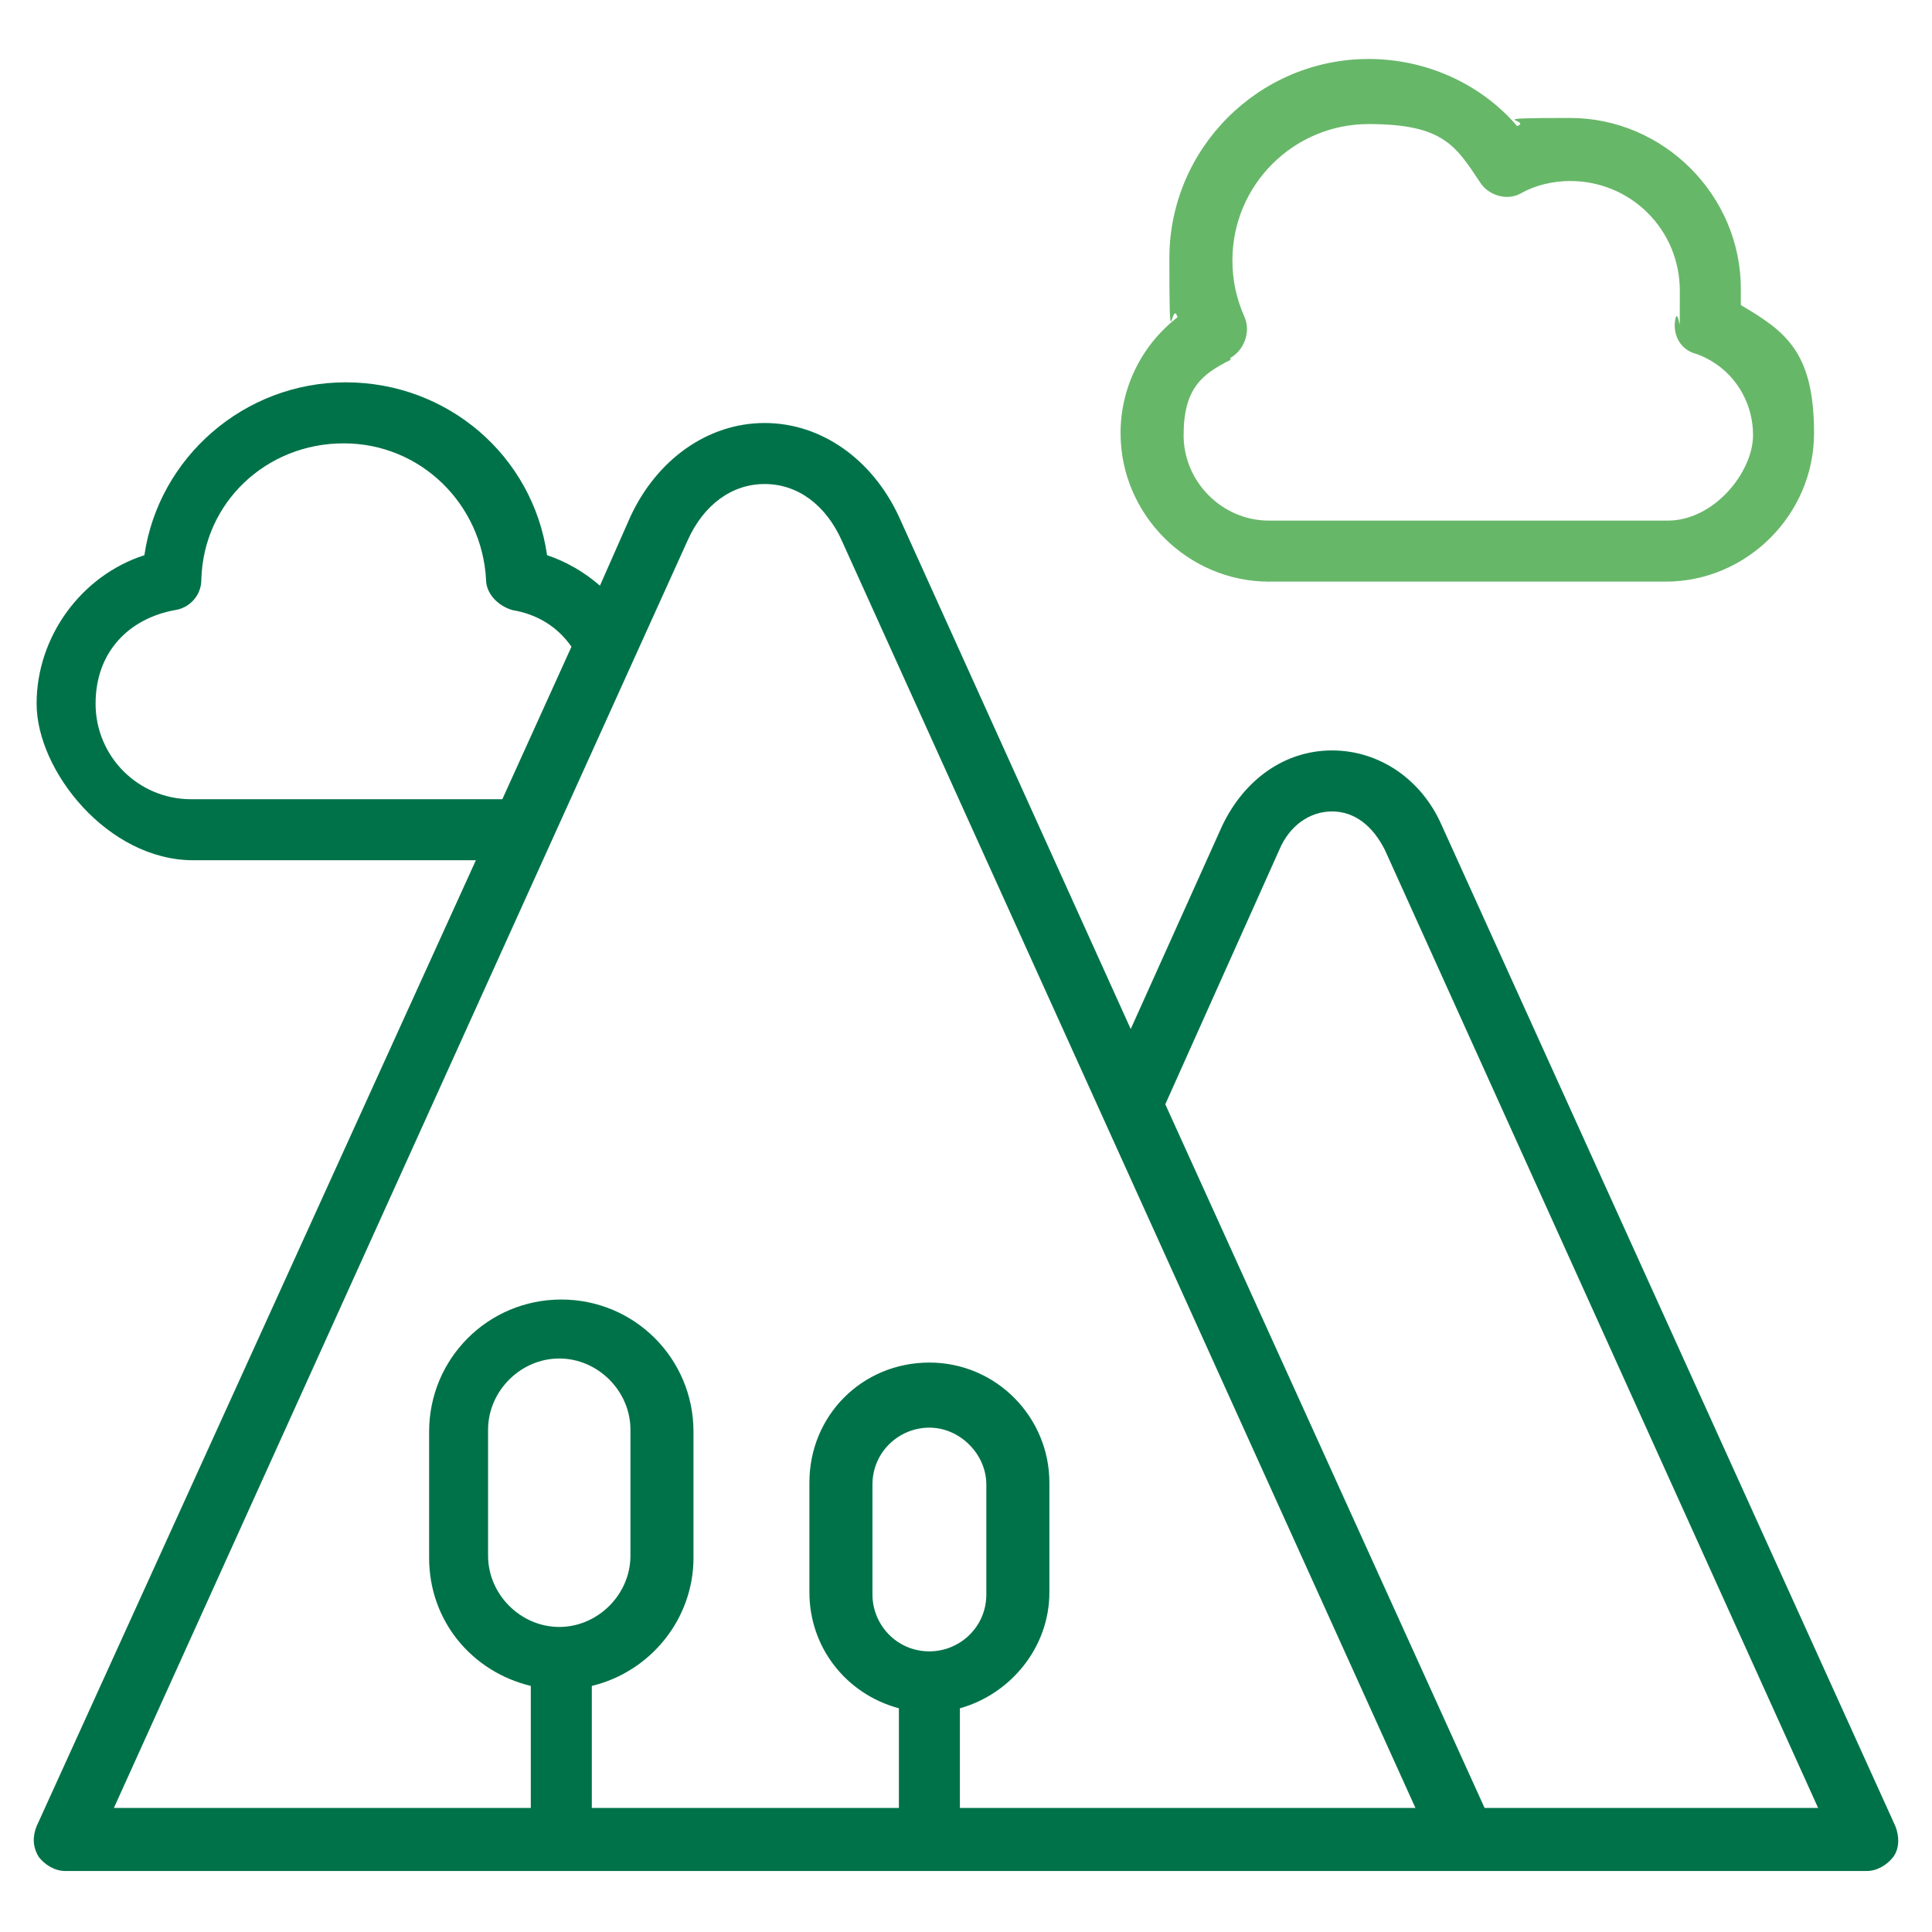
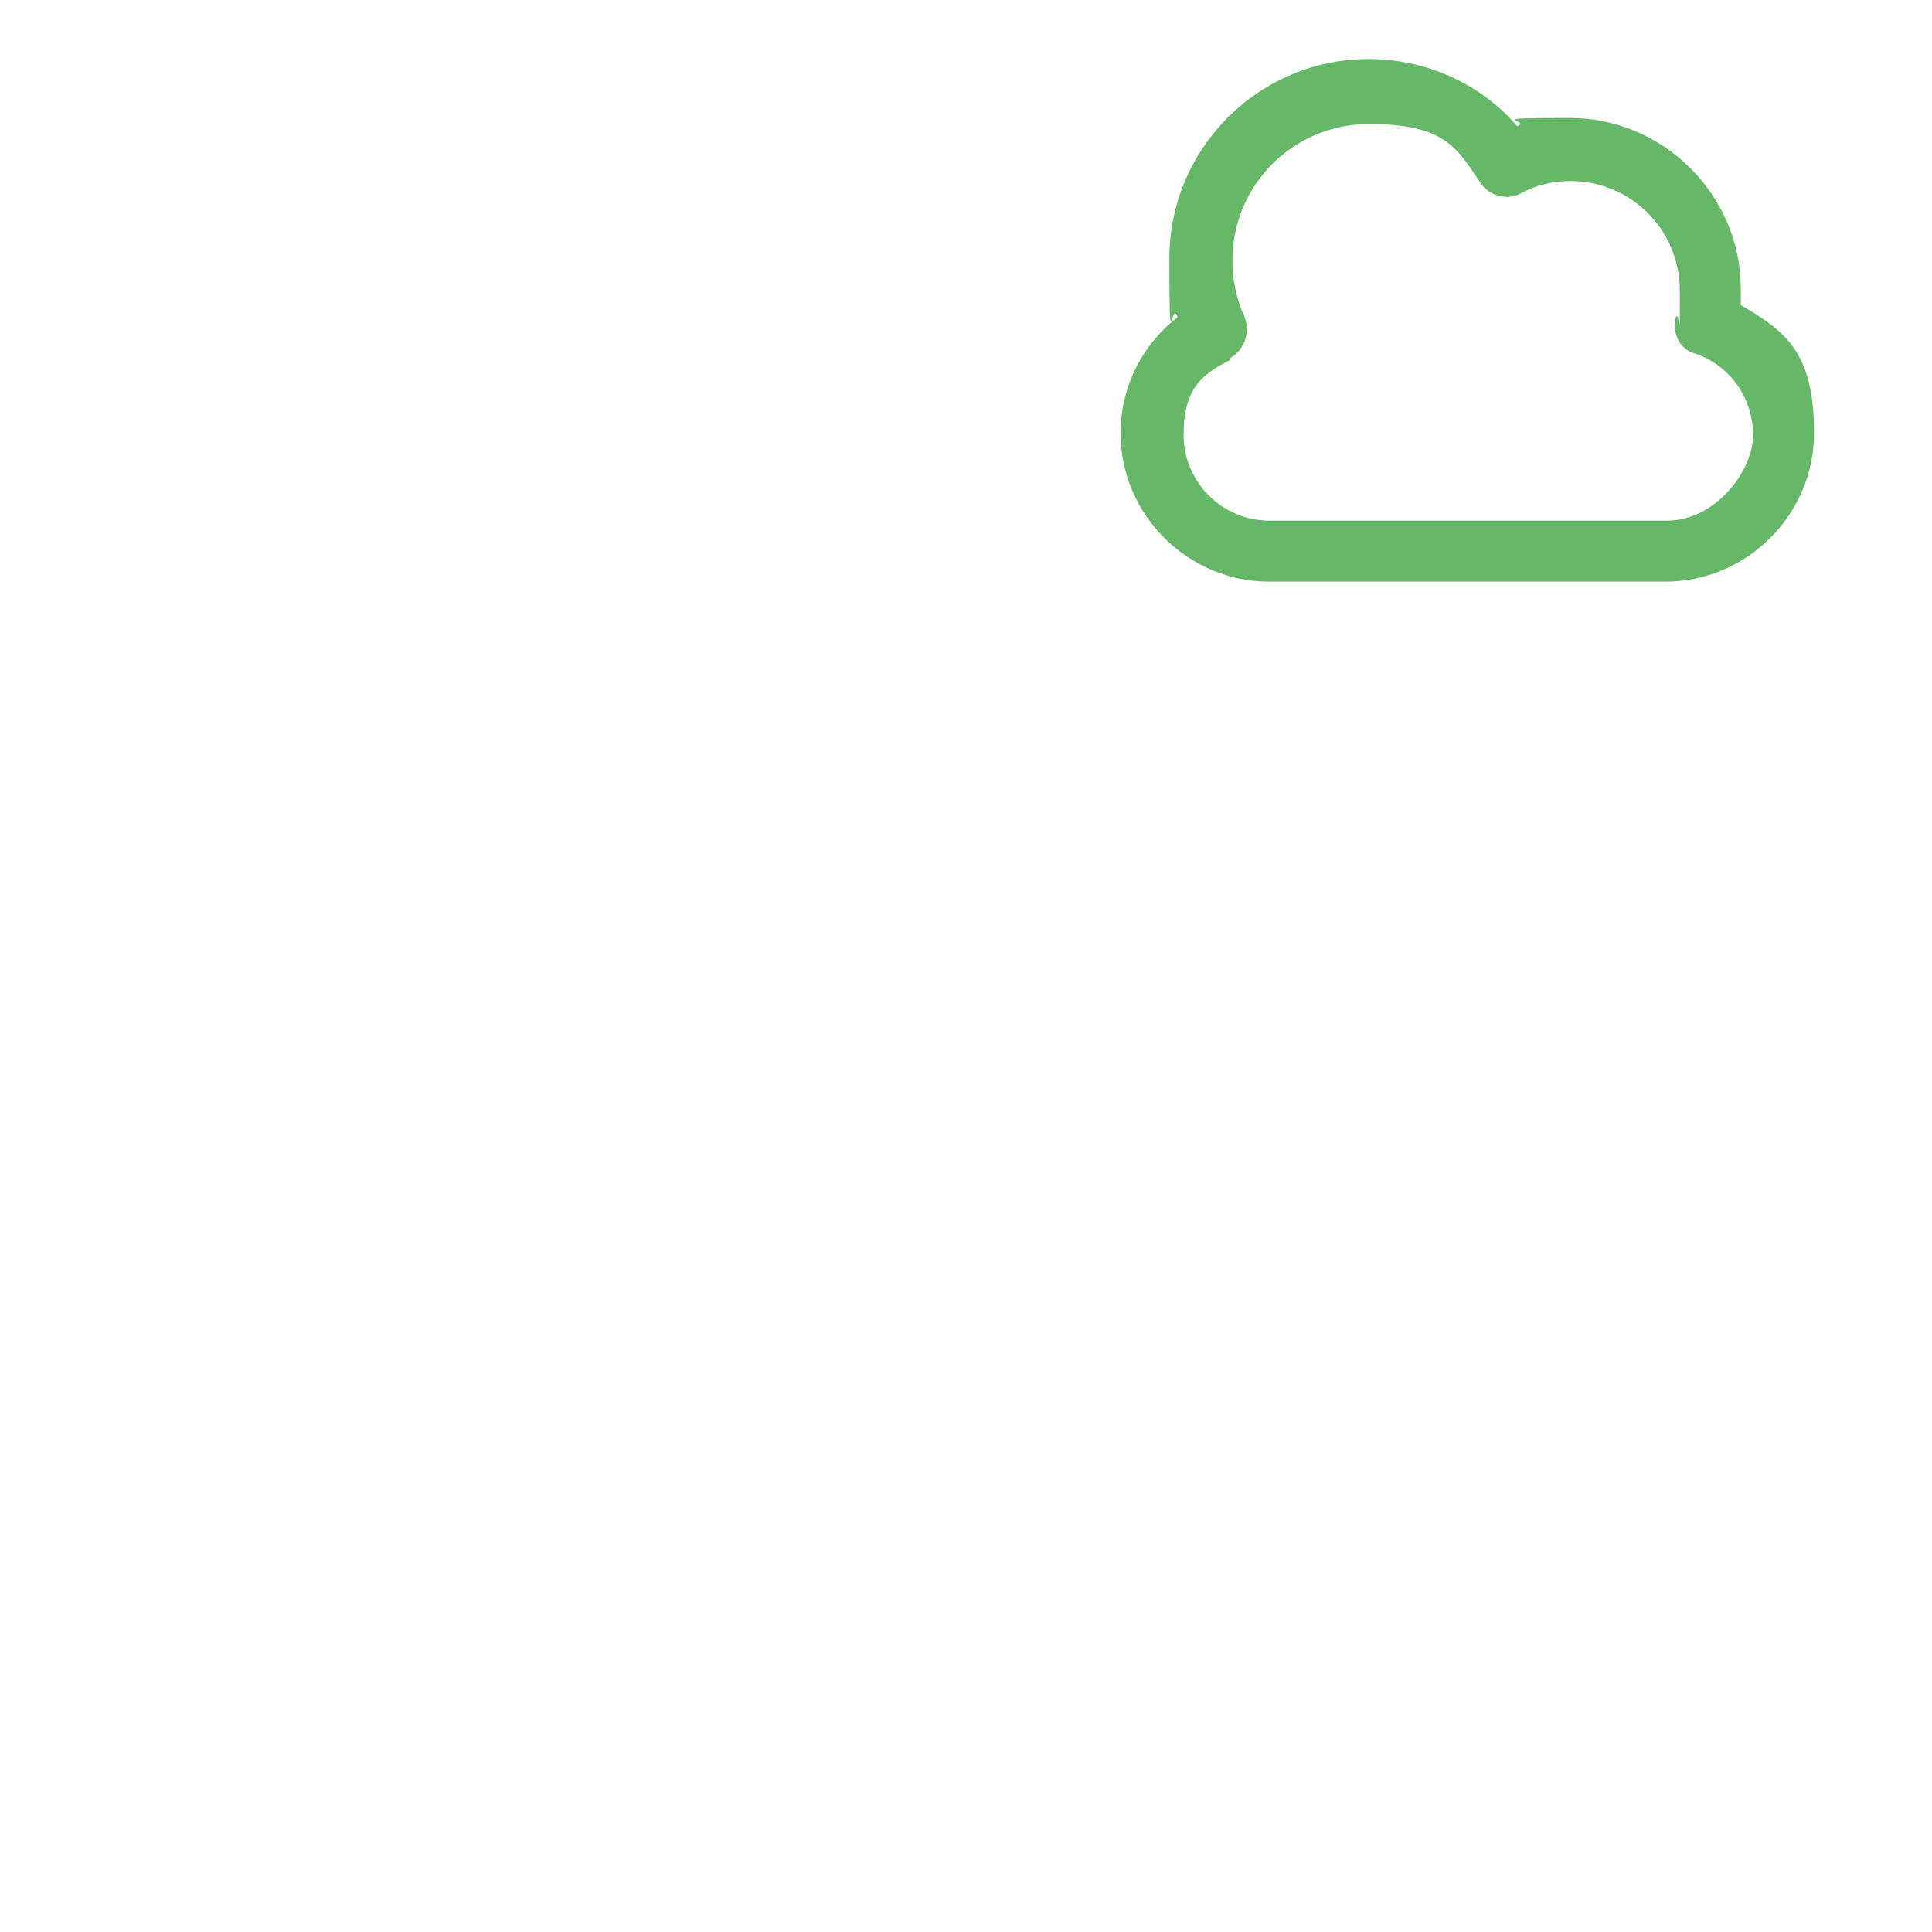
<svg xmlns="http://www.w3.org/2000/svg" id="Layer_1" version="1.1" viewBox="0 0 95 95">
  <defs>
    <style>
      .st0 {
        fill: #007249;
      }

      .st1 {
        fill: #67b769;
      }
    </style>
  </defs>
-   <path class="st0" d="M93.2,89.8l-22.3-49.2c-1-2.3-3.1-3.7-5.4-3.7s-4.3,1.4-5.4,3.7l-4.5,10-11.4-25.2c-1.3-2.8-3.8-4.6-6.6-4.6s-5.3,1.8-6.6,4.6l-1.5,3.4c-.8-.7-1.7-1.2-2.6-1.5-.7-4.9-4.9-8.5-9.9-8.5s-9.2,3.7-9.9,8.5c-3.1,1-5.3,4-5.3,7.3s3.5,7.7,7.7,7.7h13.9L1.8,89.8c-.2.5-.2,1,.1,1.5.3.4.8.7,1.3.7h88.6c.5,0,1-.3,1.3-.7.3-.4.3-1,.1-1.5ZM24.4,39.3h-15c-2.6,0-4.7-2.1-4.7-4.7s1.7-4.2,3.9-4.6c.7-.1,1.3-.7,1.3-1.5.1-3.8,3.2-6.7,7-6.7s6.8,3,7,6.7c0,.7.6,1.3,1.3,1.5,1.2.2,2.2.8,2.9,1.8l-3.4,7.5c-.1,0-.2,0-.3,0ZM27.5,80c-1.9,0-3.5-1.6-3.5-3.5v-6.2c0-1.9,1.6-3.5,3.5-3.5s3.5,1.6,3.5,3.5v6.2c0,1.9-1.6,3.5-3.5,3.5ZM45.7,81.2c-1.6,0-2.8-1.3-2.8-2.8v-5.4c0-1.6,1.3-2.8,2.8-2.8s2.8,1.3,2.8,2.8v5.4c0,1.6-1.3,2.8-2.8,2.8ZM47.2,88.9v-4.9c2.5-.7,4.4-3,4.4-5.7v-5.4c0-3.2-2.6-5.9-5.9-5.9s-5.9,2.6-5.9,5.9v5.4c0,2.7,1.8,5,4.4,5.7v4.9h-15.1v-6c2.9-.7,5-3.3,5-6.3v-6.2c0-3.6-2.9-6.5-6.5-6.5s-6.5,2.9-6.5,6.5v6.2c0,3.1,2.1,5.6,5,6.3v6H5.6l28.2-62.3c.8-1.8,2.2-2.8,3.8-2.8s3,1,3.8,2.8l28.2,62.3h-22.4ZM73,88.9l-15.7-34.6,5.6-12.5c.5-1.2,1.5-1.9,2.6-1.9s2,.7,2.6,1.9l21.3,47.1h-16.4Z" />
  <path class="st1" d="M62.3,28.6h19.6c4,0,7.3-3.3,7.3-7.3s-1.4-5-3.6-6.3c0-.3,0-.5,0-.8,0-4.6-3.8-8.4-8.4-8.4s-1.8.1-2.6.4c-1.8-2.1-4.5-3.3-7.3-3.3-5.4,0-9.8,4.4-9.8,9.8s.1,1.9.4,2.9c-1.8,1.4-2.8,3.5-2.8,5.7,0,4,3.3,7.3,7.3,7.3ZM60.5,17.6c.7-.4,1-1.3.7-2-.4-.9-.6-1.8-.6-2.8,0-3.7,3-6.7,6.7-6.7s4.3,1.1,5.5,2.9c.4.6,1.3.9,2,.5.7-.4,1.6-.6,2.4-.6,3,0,5.4,2.4,5.4,5.4s0,.9-.2,1.3c-.2.8.2,1.6,1,1.8,1.7.6,2.8,2.2,2.8,4s-1.9,4.2-4.2,4.2h-19.6c-2.3,0-4.2-1.9-4.2-4.2s.9-3,2.3-3.7Z" />
</svg>